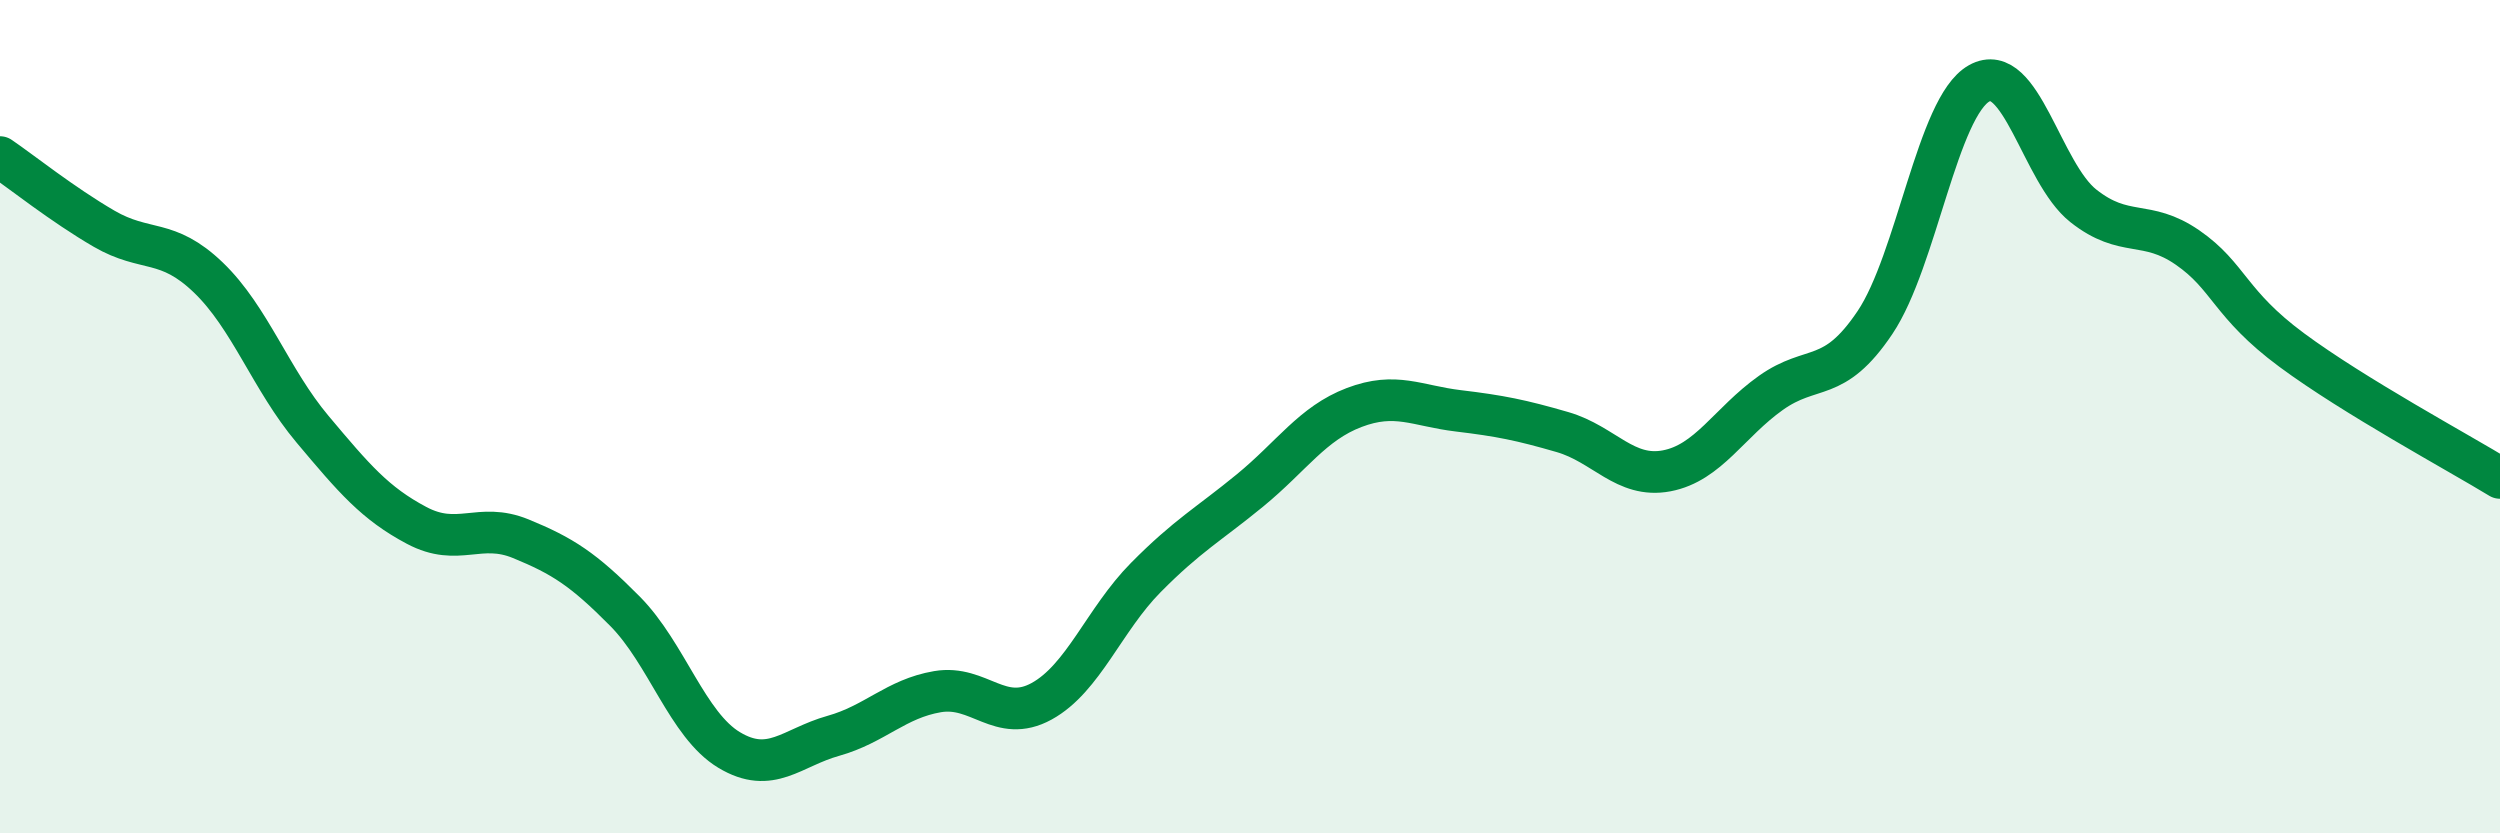
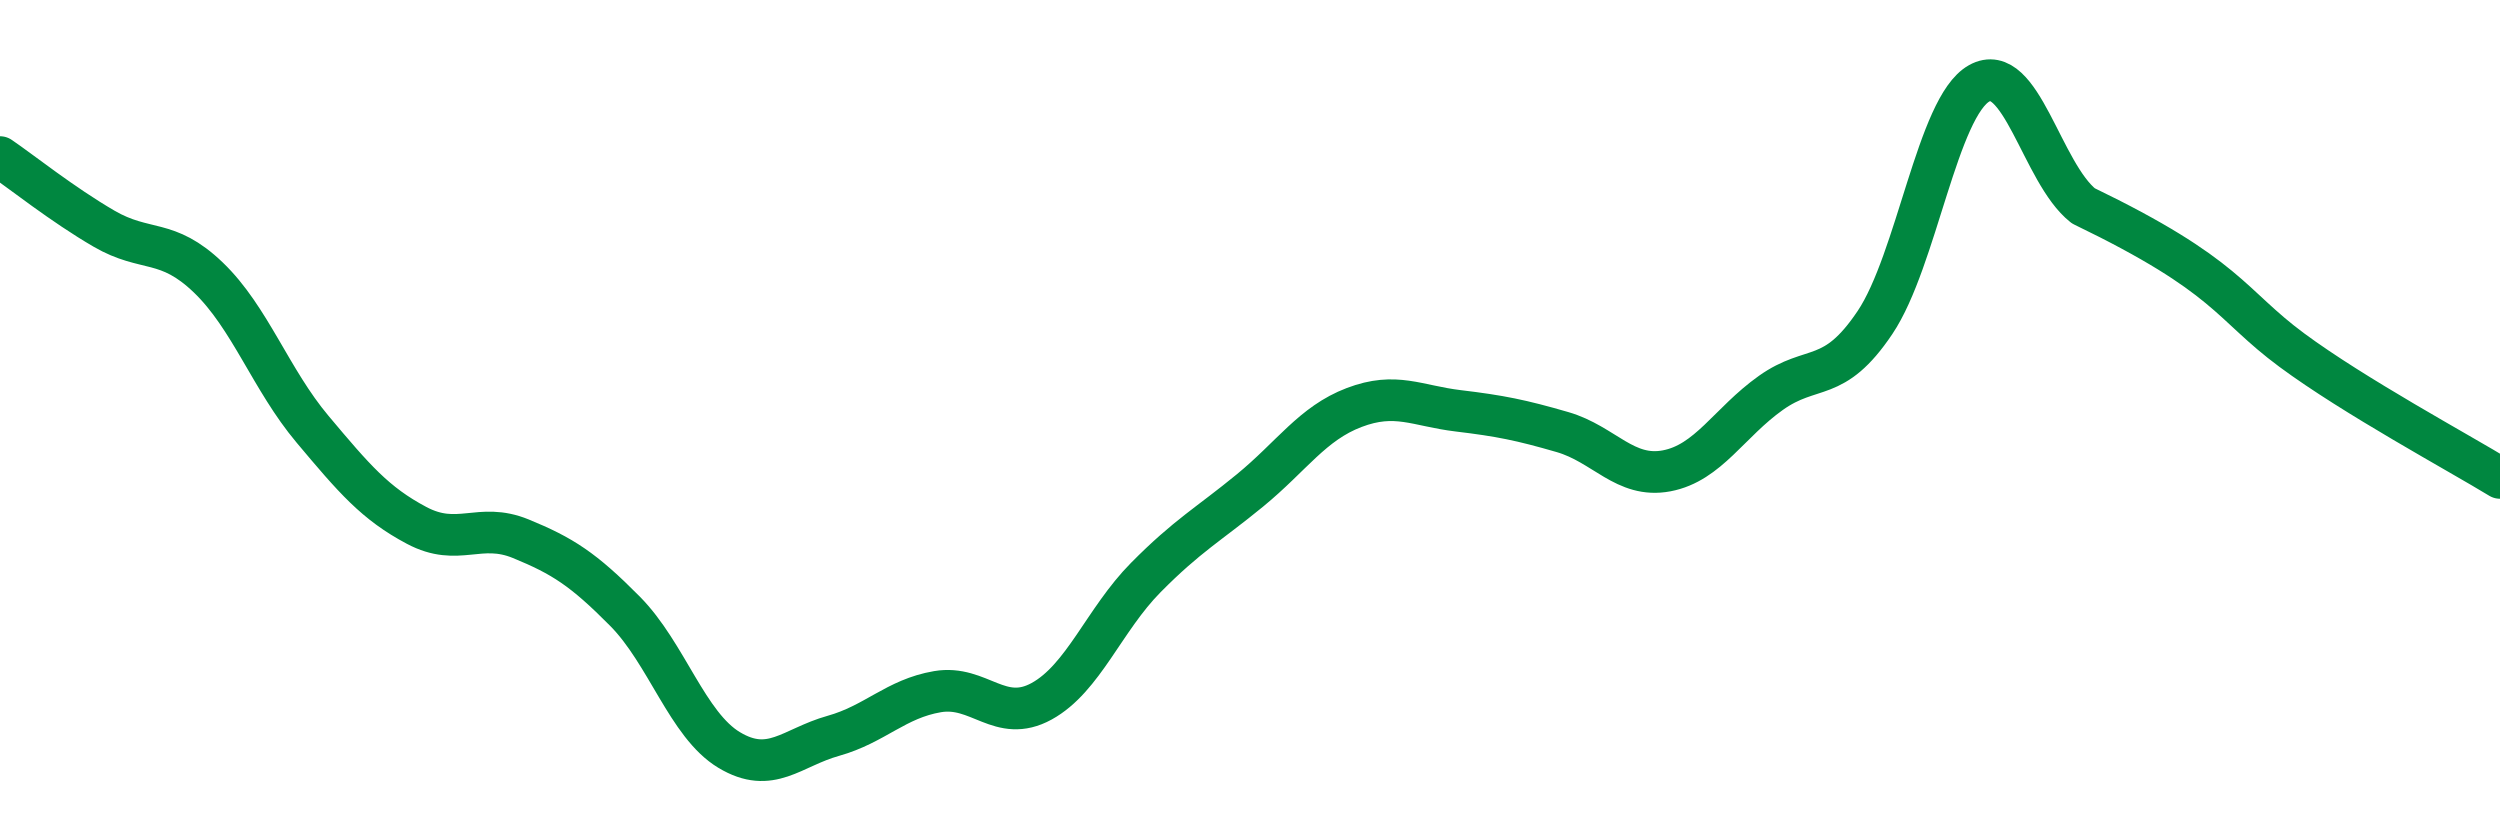
<svg xmlns="http://www.w3.org/2000/svg" width="60" height="20" viewBox="0 0 60 20">
-   <path d="M 0,3.77 C 0.5,4.11 1.5,4.91 2.5,5.49 C 3.5,6.07 4,5.7 5,6.66 C 6,7.62 6.5,9.11 7.5,10.3 C 8.5,11.49 9,12.08 10,12.61 C 11,13.14 11.5,12.52 12.5,12.93 C 13.5,13.34 14,13.66 15,14.67 C 16,15.68 16.5,17.4 17.5,18 C 18.5,18.6 19,17.94 20,17.66 C 21,17.38 21.5,16.77 22.5,16.6 C 23.5,16.43 24,17.38 25,16.83 C 26,16.28 26.5,14.87 27.5,13.86 C 28.5,12.85 29,12.59 30,11.77 C 31,10.95 31.5,10.16 32.5,9.78 C 33.5,9.4 34,9.74 35,9.86 C 36,9.98 36.5,10.08 37.5,10.37 C 38.5,10.66 39,11.49 40,11.3 C 41,11.11 41.5,10.14 42.5,9.43 C 43.5,8.72 44,9.23 45,7.74 C 46,6.25 46.5,2.56 47.5,2 C 48.5,1.44 49,4.15 50,4.94 C 51,5.73 51.5,5.25 52.5,5.94 C 53.5,6.63 53.5,7.29 55,8.4 C 56.5,9.51 59,10.86 60,11.47L60 20L0 20Z" fill="#008740" opacity="0.1" stroke-linecap="round" stroke-linejoin="round" />
-   <path d="M 0,3.77 C 0.5,4.11 1.5,4.91 2.5,5.49 C 3.5,6.07 4,5.7 5,6.66 C 6,7.62 6.5,9.11 7.5,10.3 C 8.5,11.49 9,12.08 10,12.61 C 11,13.14 11.5,12.52 12.5,12.93 C 13.5,13.34 14,13.66 15,14.67 C 16,15.68 16.5,17.4 17.5,18 C 18.5,18.6 19,17.94 20,17.66 C 21,17.38 21.5,16.77 22.5,16.6 C 23.5,16.43 24,17.38 25,16.83 C 26,16.28 26.5,14.87 27.5,13.86 C 28.5,12.85 29,12.59 30,11.77 C 31,10.95 31.5,10.16 32.5,9.78 C 33.5,9.4 34,9.74 35,9.86 C 36,9.98 36.5,10.08 37.5,10.37 C 38.5,10.66 39,11.49 40,11.3 C 41,11.11 41.5,10.14 42.5,9.43 C 43.5,8.72 44,9.23 45,7.74 C 46,6.25 46.5,2.56 47.5,2 C 48.5,1.44 49,4.15 50,4.94 C 51,5.73 51.5,5.25 52.5,5.94 C 53.5,6.63 53.5,7.29 55,8.4 C 56.5,9.51 59,10.86 60,11.47" stroke="#008740" stroke-width="1" fill="none" stroke-linecap="round" stroke-linejoin="round" />
+   <path d="M 0,3.77 C 0.5,4.11 1.5,4.91 2.5,5.49 C 3.5,6.07 4,5.7 5,6.66 C 6,7.62 6.5,9.11 7.5,10.3 C 8.5,11.49 9,12.08 10,12.61 C 11,13.14 11.5,12.52 12.5,12.93 C 13.5,13.34 14,13.66 15,14.67 C 16,15.68 16.5,17.4 17.5,18 C 18.5,18.6 19,17.94 20,17.66 C 21,17.38 21.5,16.77 22.5,16.6 C 23.5,16.43 24,17.38 25,16.83 C 26,16.28 26.5,14.87 27.5,13.86 C 28.5,12.85 29,12.59 30,11.77 C 31,10.95 31.5,10.16 32.5,9.78 C 33.5,9.4 34,9.74 35,9.86 C 36,9.98 36.5,10.08 37.5,10.37 C 38.5,10.66 39,11.49 40,11.3 C 41,11.11 41.5,10.14 42.5,9.43 C 43.5,8.72 44,9.23 45,7.74 C 46,6.25 46.5,2.56 47.5,2 C 48.5,1.44 49,4.15 50,4.94 C 53.5,6.63 53.5,7.29 55,8.4 C 56.5,9.51 59,10.86 60,11.47" stroke="#008740" stroke-width="1" fill="none" stroke-linecap="round" stroke-linejoin="round" />
</svg>